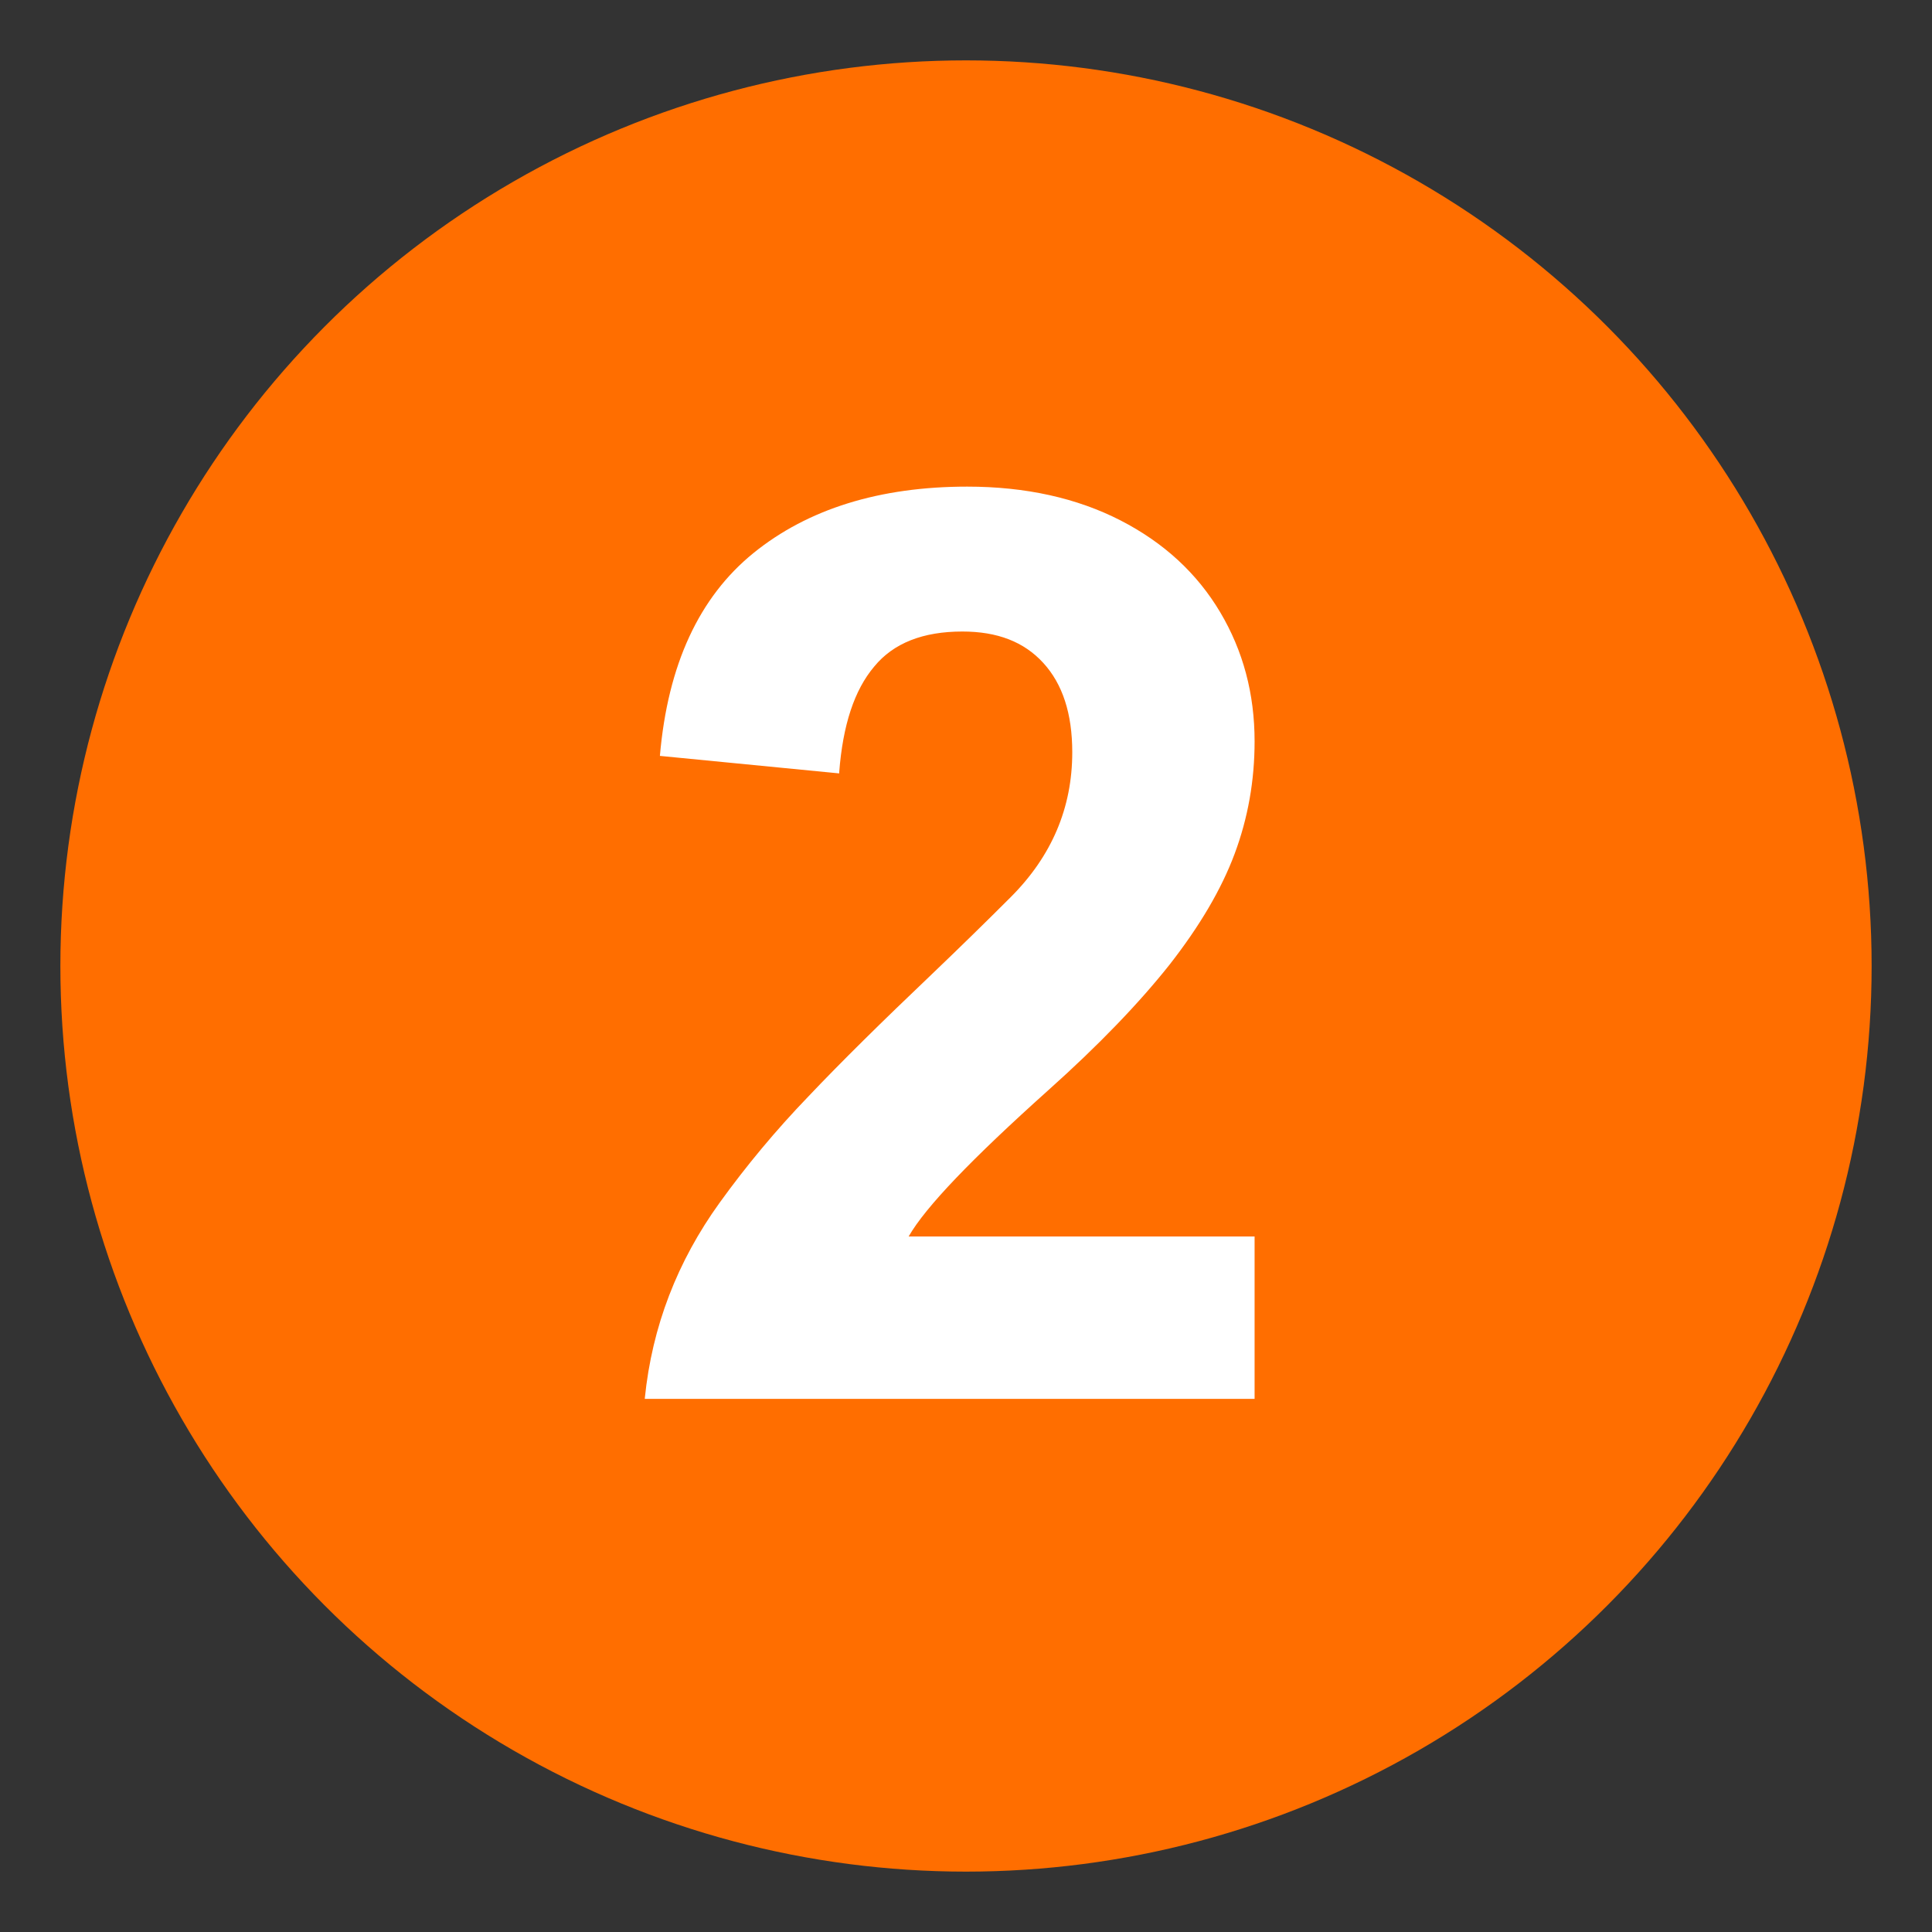
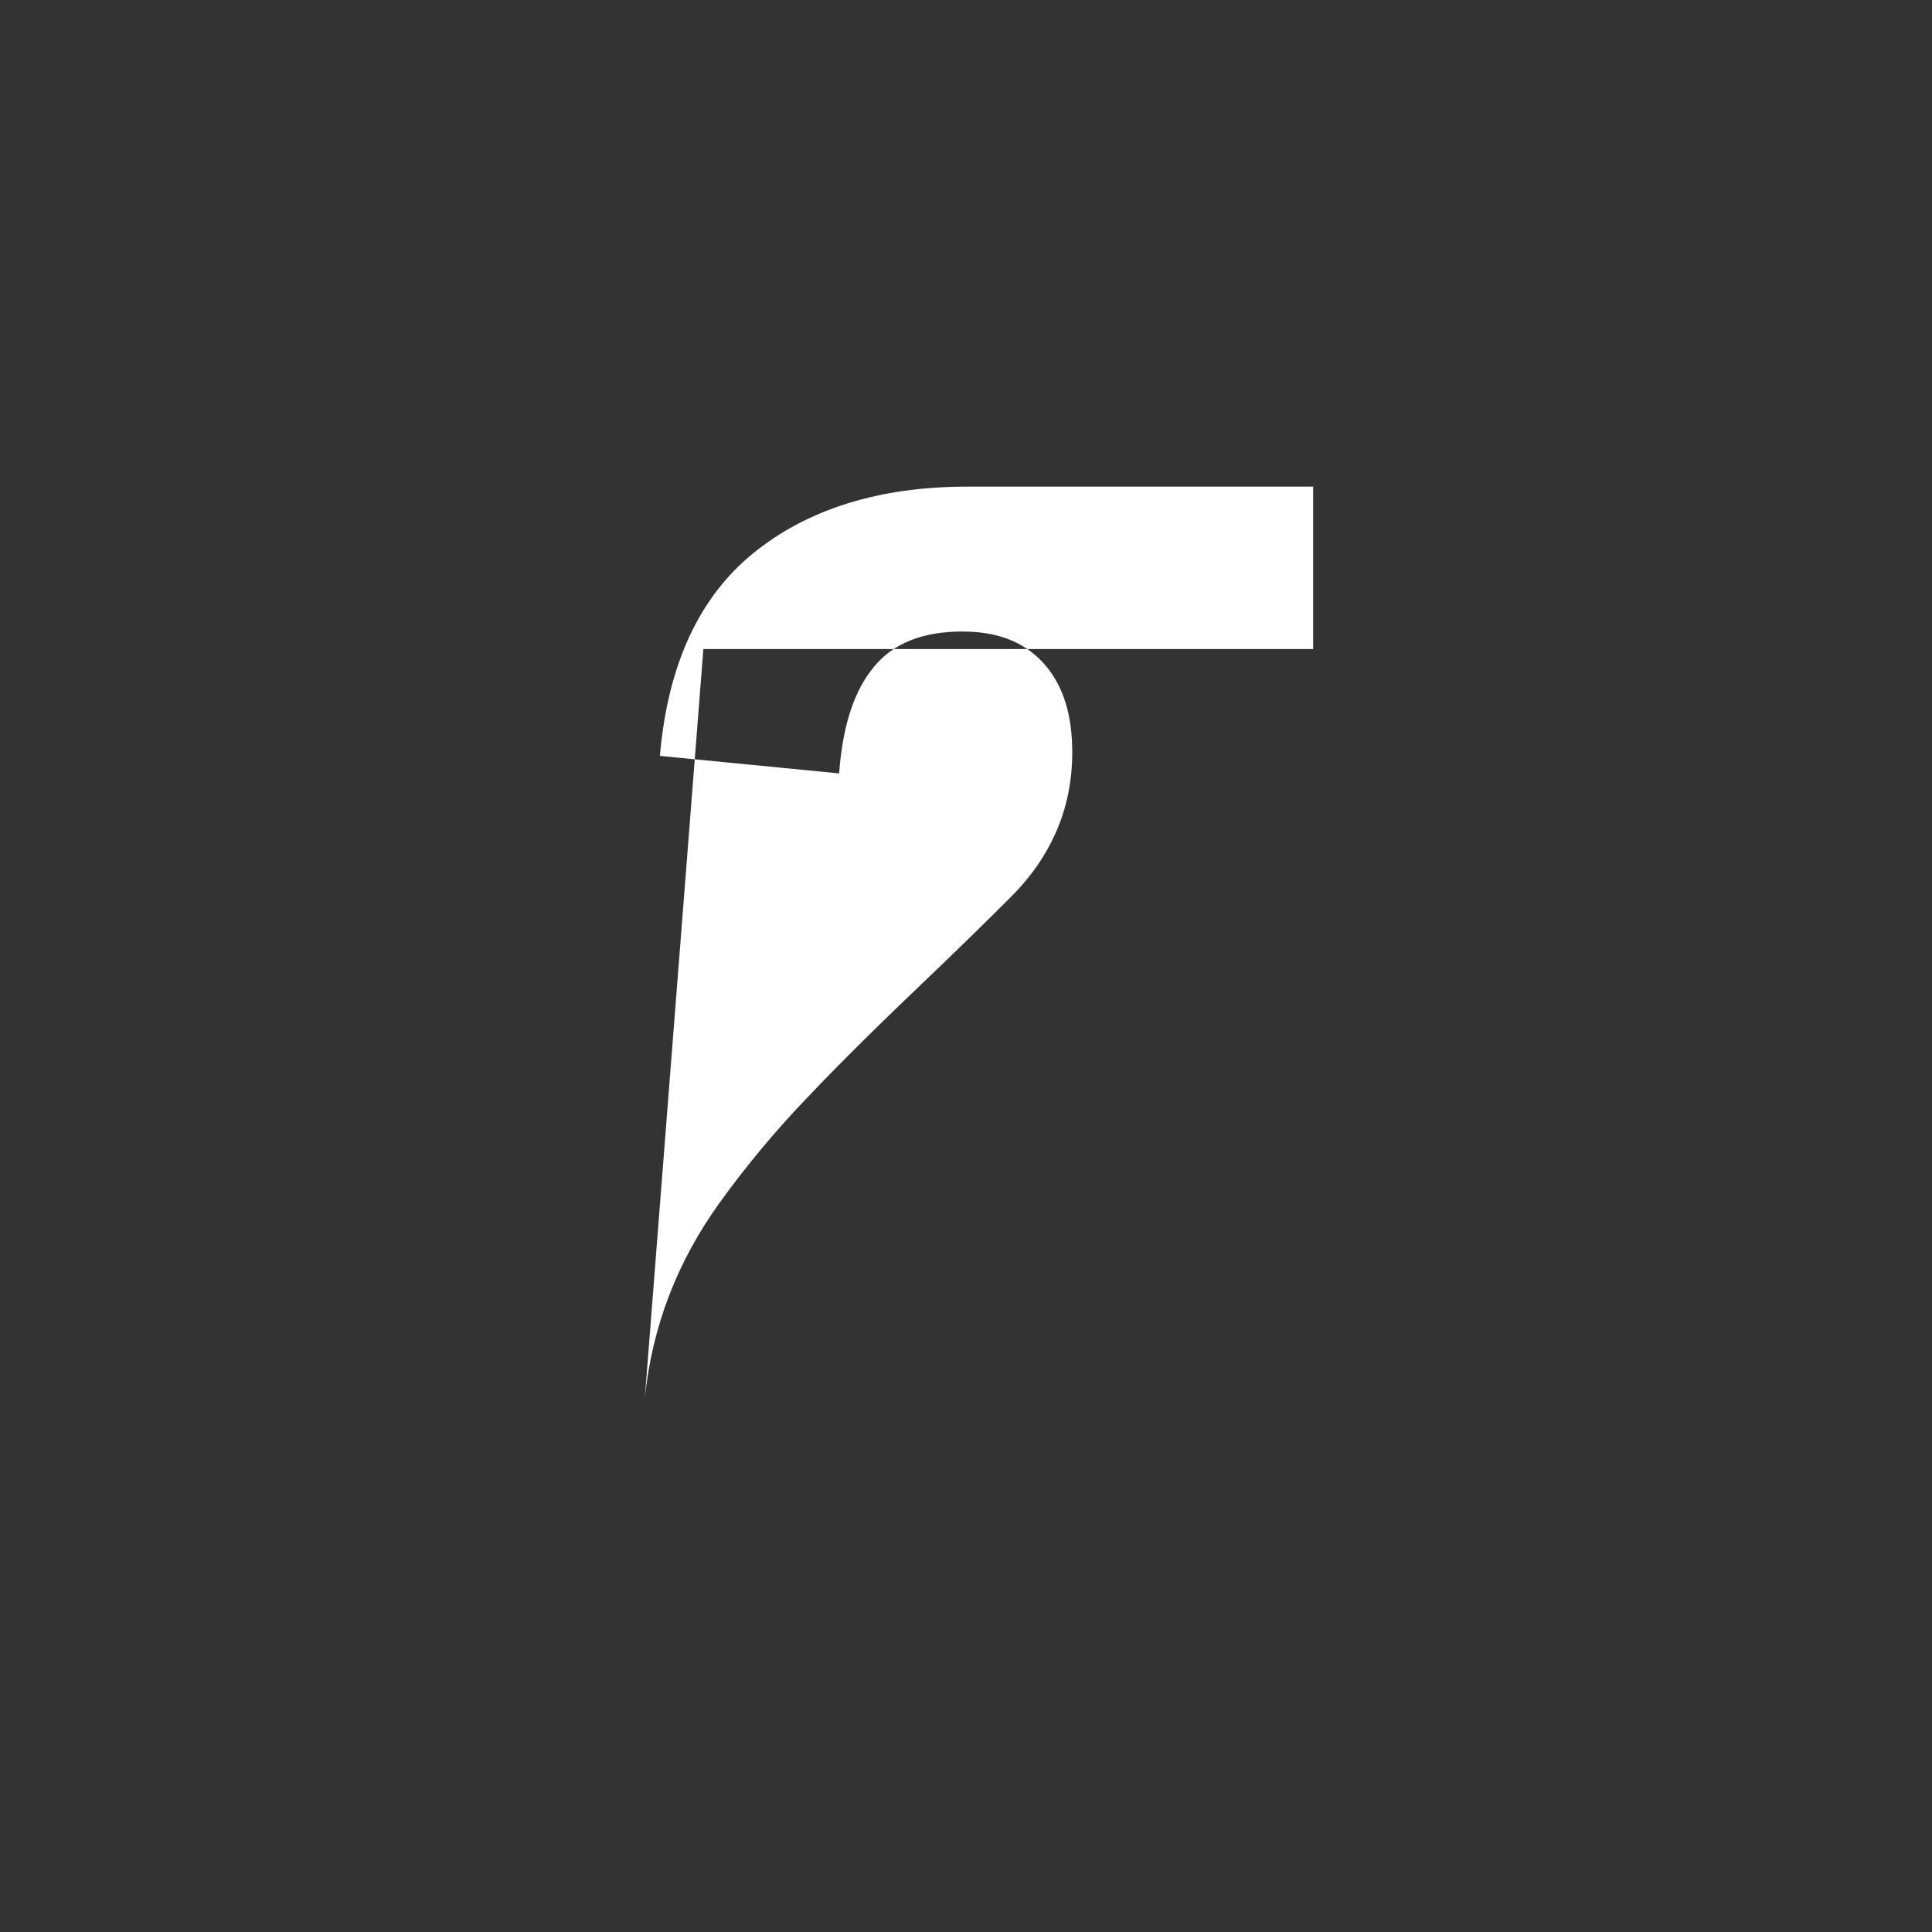
<svg xmlns="http://www.w3.org/2000/svg" height="32" id="uuid-d79d9e85-b553-4b34-acb9-a9b09dc6a78f" viewBox="0 0 32 32" width="32">
  <rect x="0" y="0" width="32" height="32" fill="#333333" stroke="none" />
  <defs>
    <style>.uuid-8d20403a-b4a5-4592-8512-ca01149e7f9b{fill:#fff;}.uuid-8d20403a-b4a5-4592-8512-ca01149e7f9b,.uuid-1e6500d2-1ac4-4cf6-900c-082f4a8ed999{stroke-width:0px;}.uuid-1e6500d2-1ac4-4cf6-900c-082f4a8ed999{fill:#ff6e00;}</style>
  </defs>
-   <circle class="uuid-1e6500d2-1ac4-4cf6-900c-082f4a8ed999" cx="16" cy="16" r="15" />
-   <path class="uuid-8d20403a-b4a5-4592-8512-ca01149e7f9b" d="M10.68,23.16c.12-1.19.54-2.27,1.24-3.24.44-.61.93-1.2,1.47-1.76.54-.57,1.22-1.24,2.04-2.02.46-.44.9-.87,1.31-1.28.68-.68,1.02-1.48,1.02-2.4,0-.64-.16-1.13-.48-1.48-.32-.35-.76-.52-1.34-.52-.65,0-1.14.19-1.46.58-.33.39-.52.97-.58,1.75v.02l-2.97-.29c.13-1.51.65-2.63,1.55-3.36s2.09-1.1,3.54-1.1c.97,0,1.82.19,2.54.56.72.37,1.27.88,1.65,1.52.38.64.57,1.35.57,2.14,0,.65-.11,1.27-.33,1.86-.22.59-.58,1.2-1.08,1.84-.5.63-1.17,1.33-2.01,2.08-1.26,1.13-2.03,1.93-2.31,2.42h5.73v2.69h-10.1Z" />
+   <path class="uuid-8d20403a-b4a5-4592-8512-ca01149e7f9b" d="M10.68,23.16c.12-1.19.54-2.27,1.24-3.24.44-.61.93-1.2,1.47-1.76.54-.57,1.22-1.24,2.04-2.02.46-.44.9-.87,1.31-1.28.68-.68,1.02-1.48,1.02-2.4,0-.64-.16-1.13-.48-1.48-.32-.35-.76-.52-1.34-.52-.65,0-1.14.19-1.46.58-.33.39-.52.97-.58,1.75v.02l-2.97-.29c.13-1.51.65-2.63,1.55-3.36s2.09-1.1,3.54-1.1h5.73v2.69h-10.1Z" />
</svg>